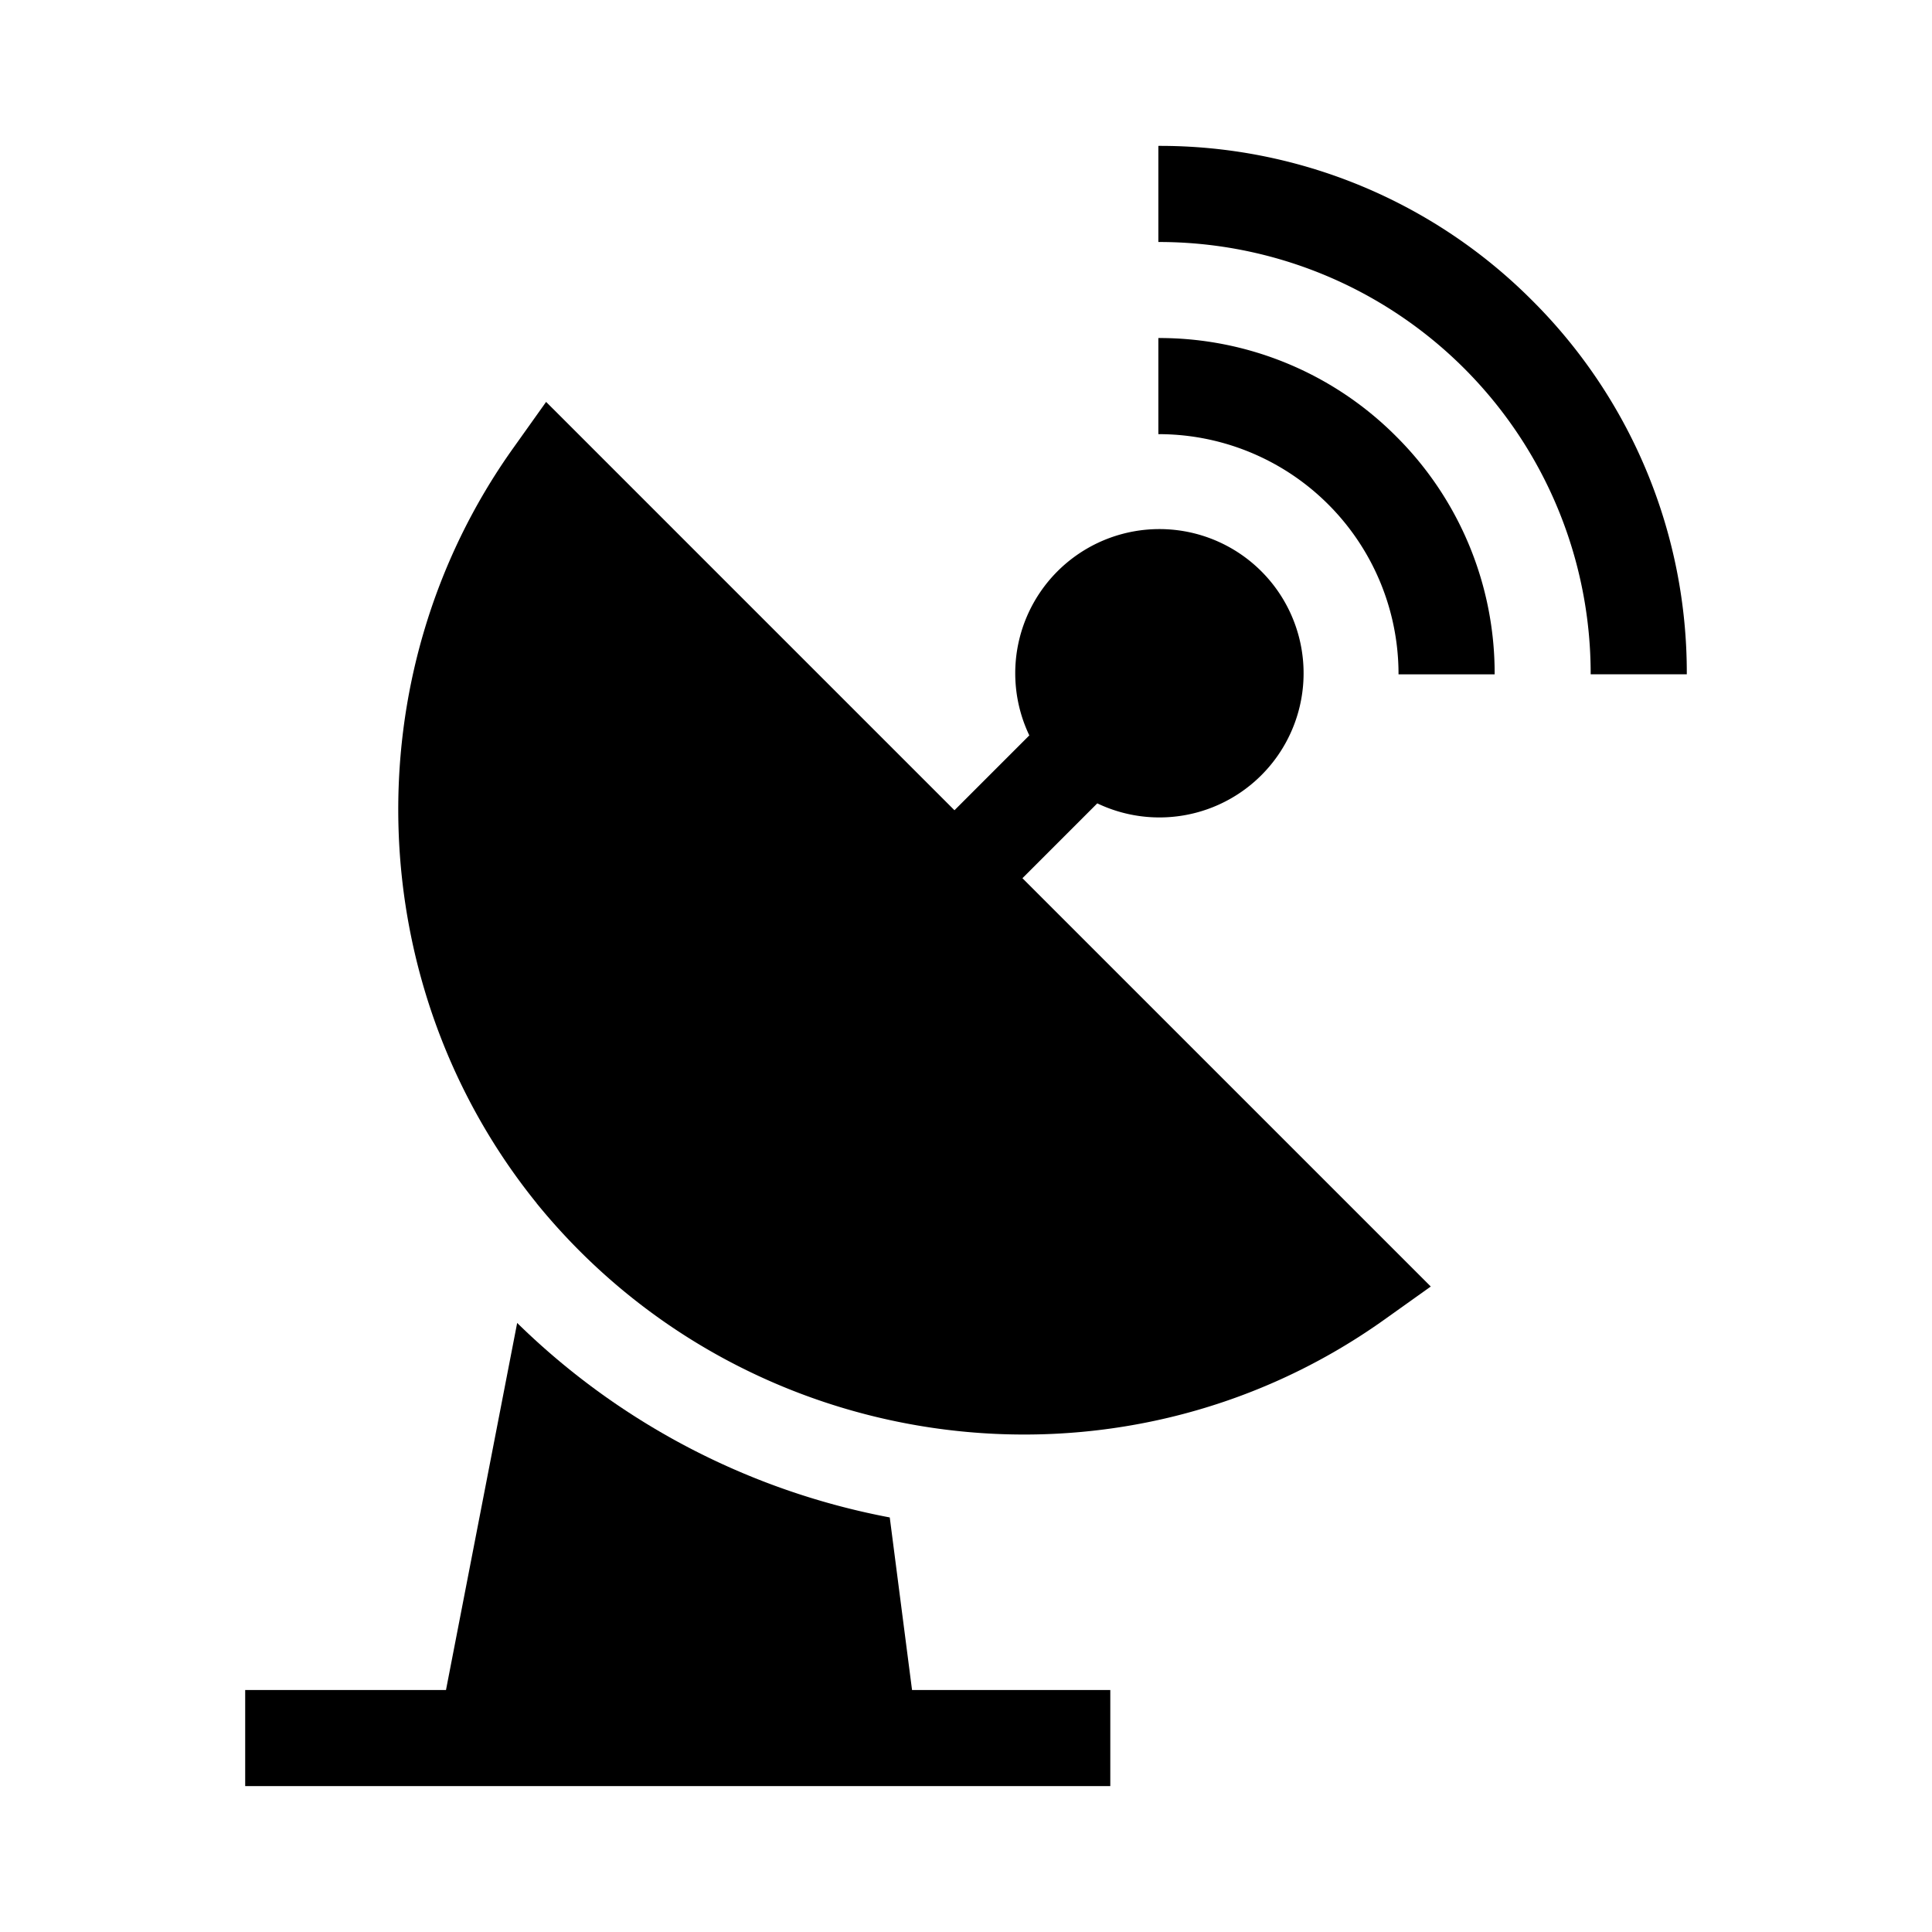
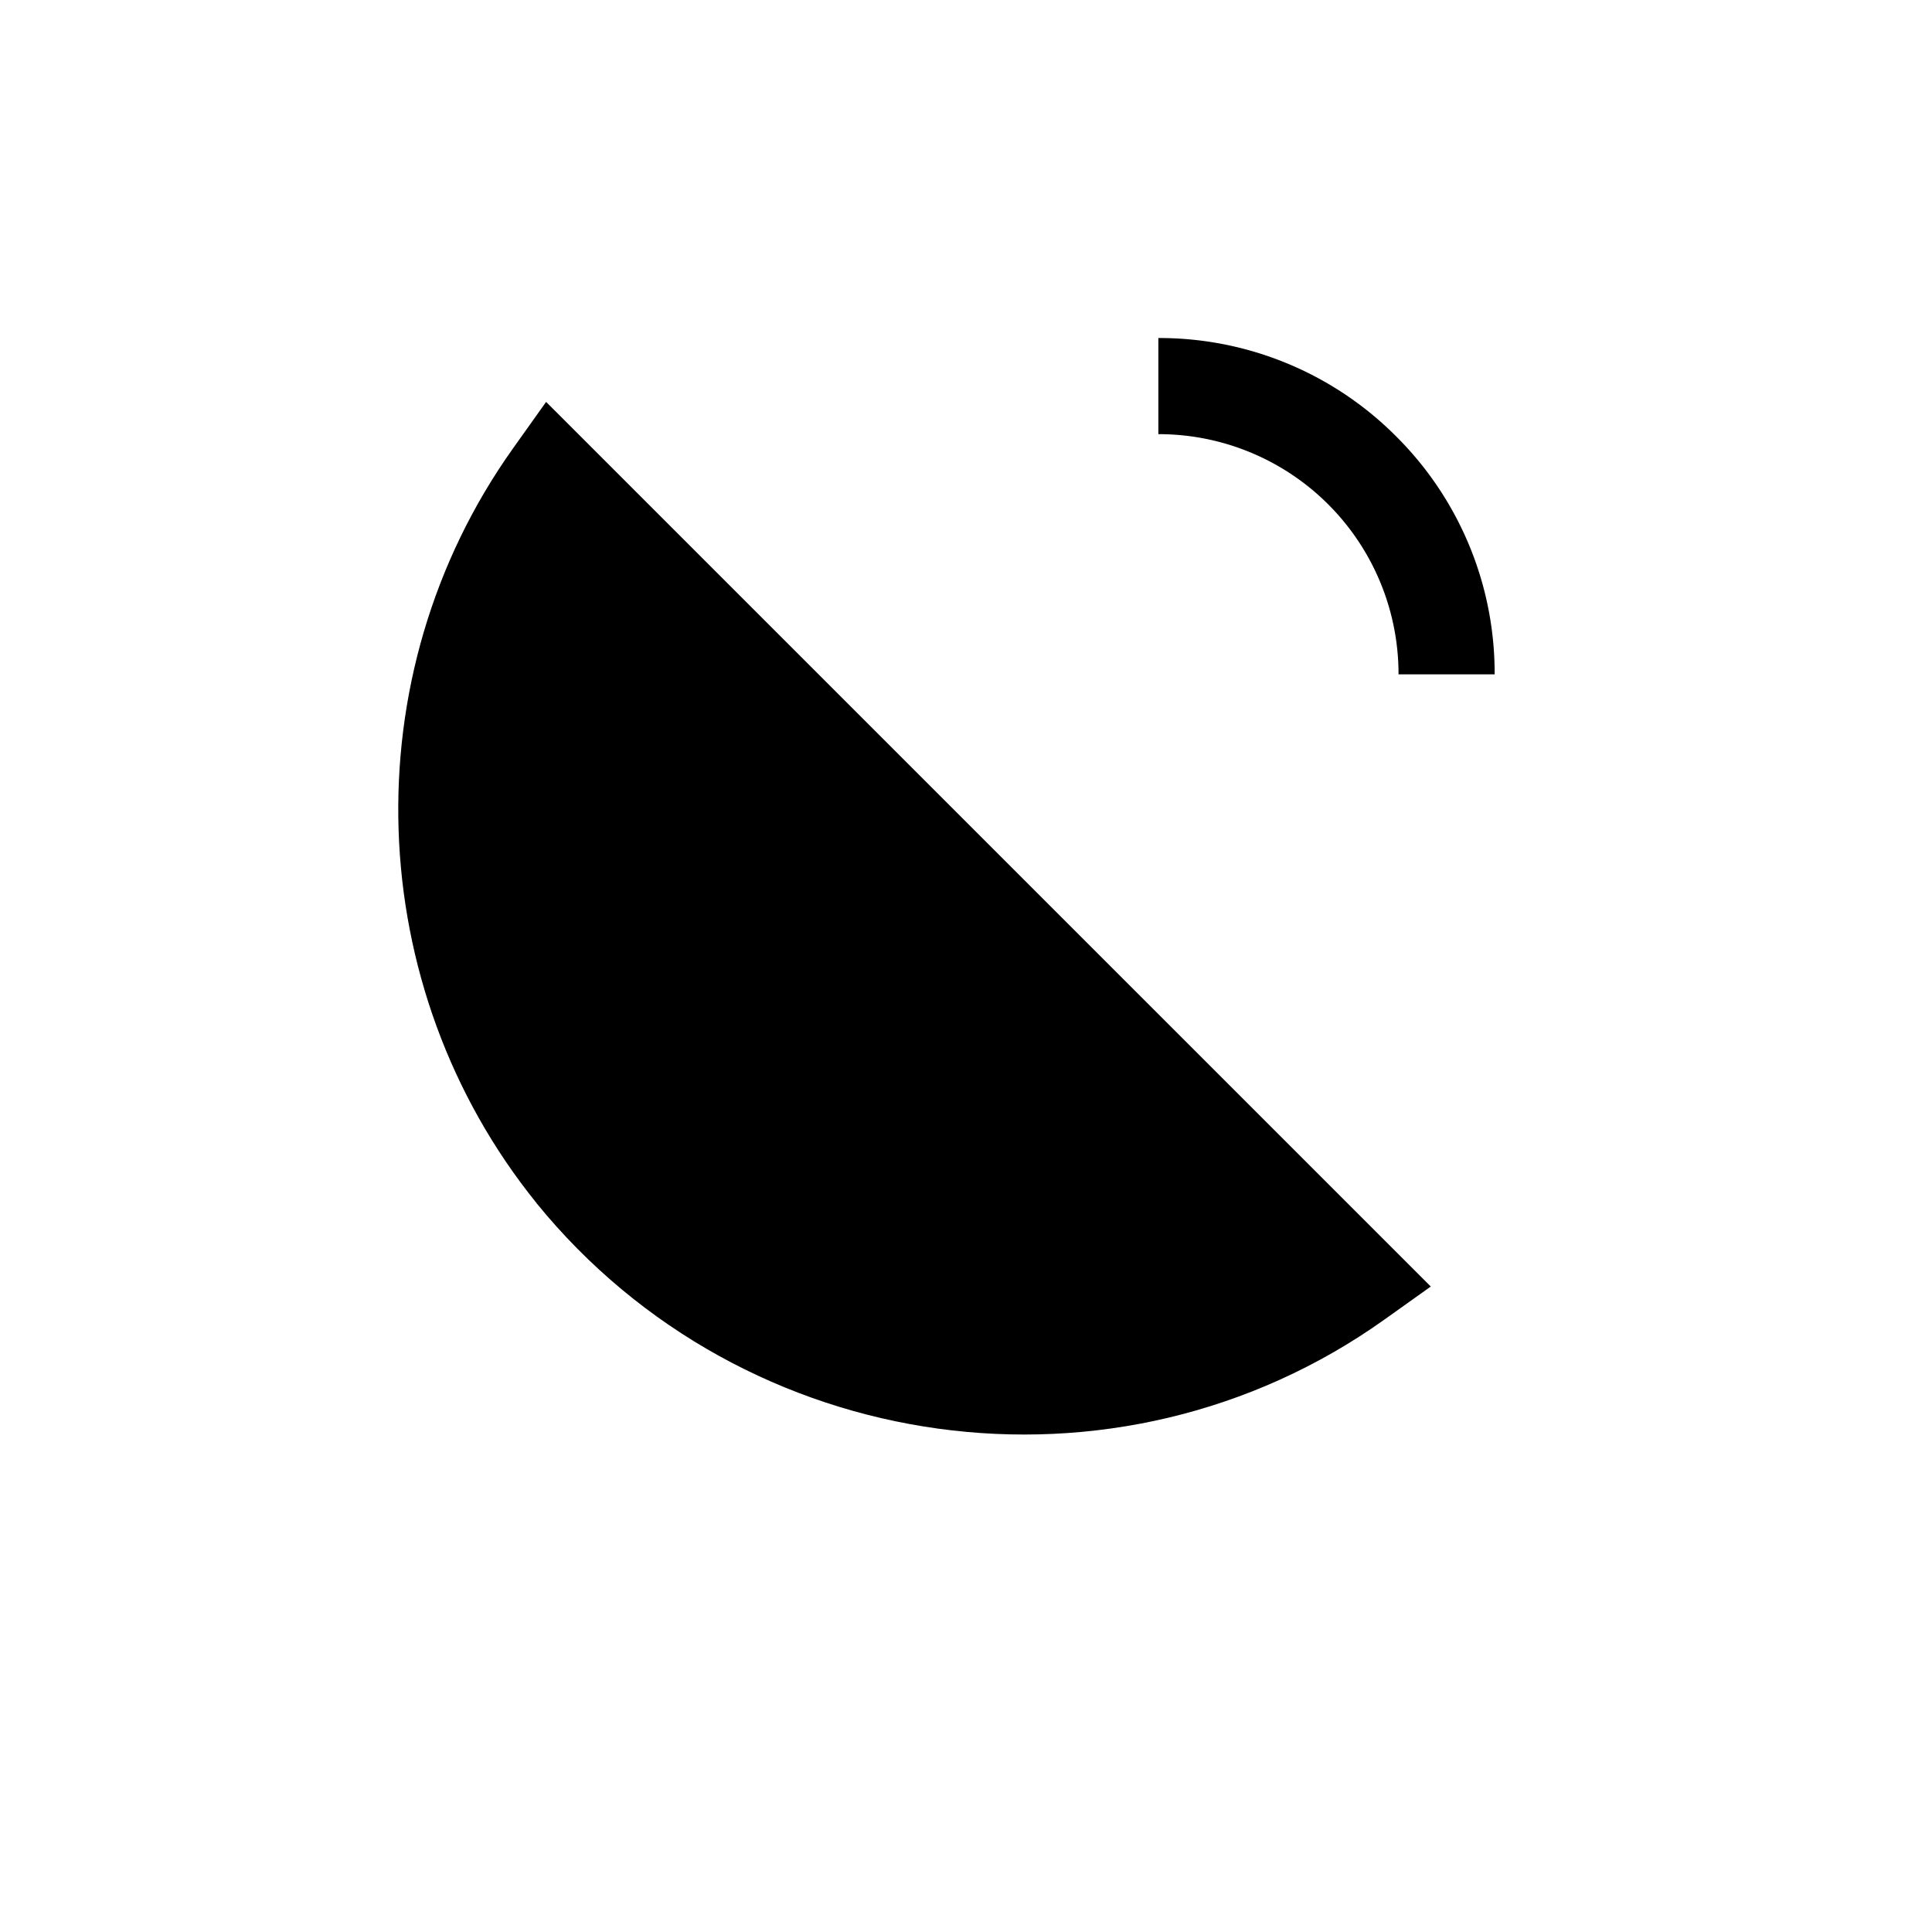
<svg xmlns="http://www.w3.org/2000/svg" id="satellite-dish" width="512" height="512" viewBox="0 0 512 512">
  <g id="nav-icon-bg">
-     <rect id="Rectangle_3538" data-name="Rectangle 3538" width="512" height="512" fill="rgba(255,255,255,0)" />
-   </g>
+     </g>
  <g id="satellite" transform="translate(33.978 38.66)">
    <g id="Group_11931" data-name="Group 11931" transform="translate(273)">
      <g id="Group_11930" data-name="Group 11930">
-         <path id="Path_29185" data-name="Path 29185" d="M415.115,40.971A139.165,139.165,0,0,0,316.045,0V25.473A114.406,114.406,0,0,1,430.613,140.041h25.473A139.166,139.166,0,0,0,415.115,40.971Z" transform="translate(-316.045)" />
-       </g>
+         </g>
    </g>
    <g id="Group_11933" data-name="Group 11933" transform="translate(273 50.922)">
      <g id="Group_11932" data-name="Group 11932">
        <path id="Path_29186" data-name="Path 29186" d="M379.081,86.063A88.511,88.511,0,0,0,316.045,59.98V85.453A63.573,63.573,0,0,1,379.691,149.1h25.473A88.514,88.514,0,0,0,379.081,86.063Z" transform="translate(-316.045 -59.98)" />
      </g>
    </g>
    <g id="Group_11935" data-name="Group 11935" transform="translate(71.564 67.849)">
      <g id="Group_11934" data-name="Group 11934" transform="translate(0)">
-         <path id="Path_29187" data-name="Path 29187" d="M244.19,206.143l19.836-19.836a38.208,38.208,0,1,0-18.01-18.01l-19.836,19.836L117.96,79.918l-8.731,12.264c-43.048,60.387-39.989,142.963,6.232,200.1l-.013.013c54.993,67.587,153.738,81.379,224.694,30.8l12.264-8.744Z" transform="translate(-78.778 -79.918)" />
+         <path id="Path_29187" data-name="Path 29187" d="M244.19,206.143l19.836-19.836l-19.836,19.836L117.96,79.918l-8.731,12.264c-43.048,60.387-39.989,142.963,6.232,200.1l-.013.013c54.993,67.587,153.738,81.379,224.694,30.8l12.264-8.744Z" transform="translate(-78.778 -79.918)" />
      </g>
    </g>
    <g id="Group_11937" data-name="Group 11937" transform="translate(31.004 311.935)">
      <g id="Group_11936" data-name="Group 11936">
-         <path id="Path_29188" data-name="Path 29188" d="M207.723,464.693l-5.906-45.729a192.076,192.076,0,0,1-98.741-51.544L84.214,464.693H31v25.473H260.263V464.693Z" transform="translate(-31.004 -367.421)" />
-       </g>
+         </g>
    </g>
  </g>
</svg>